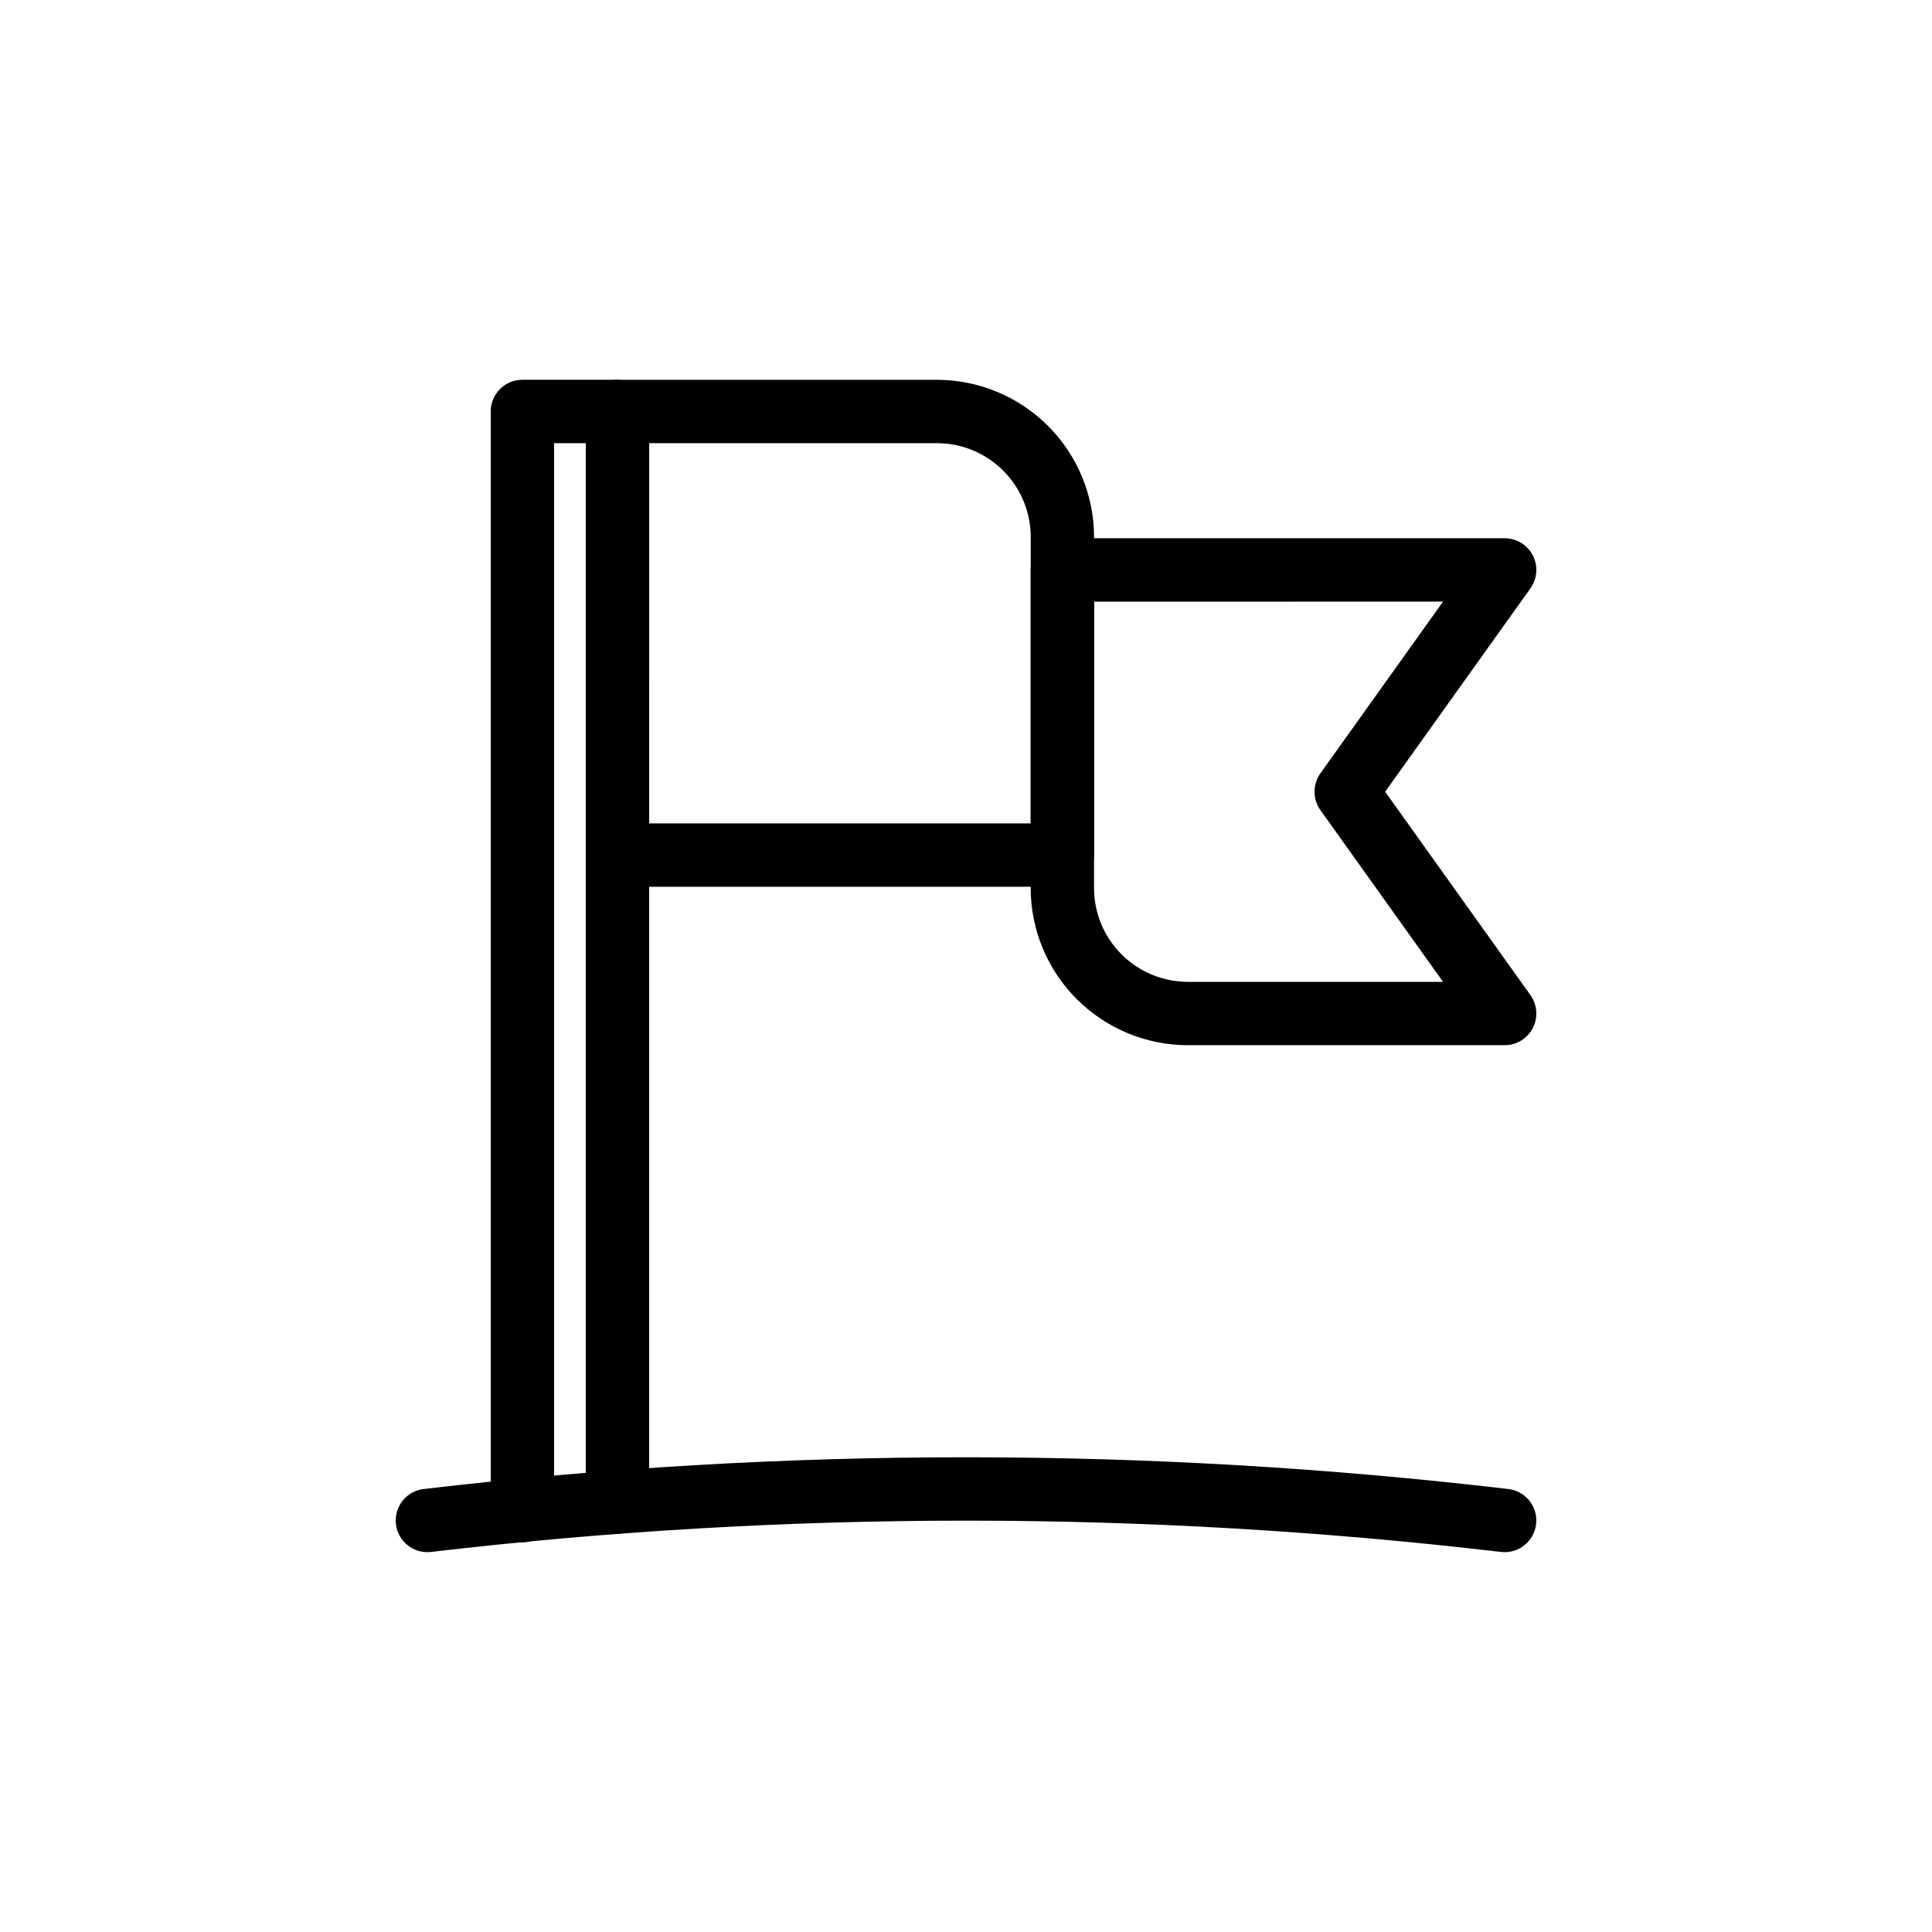
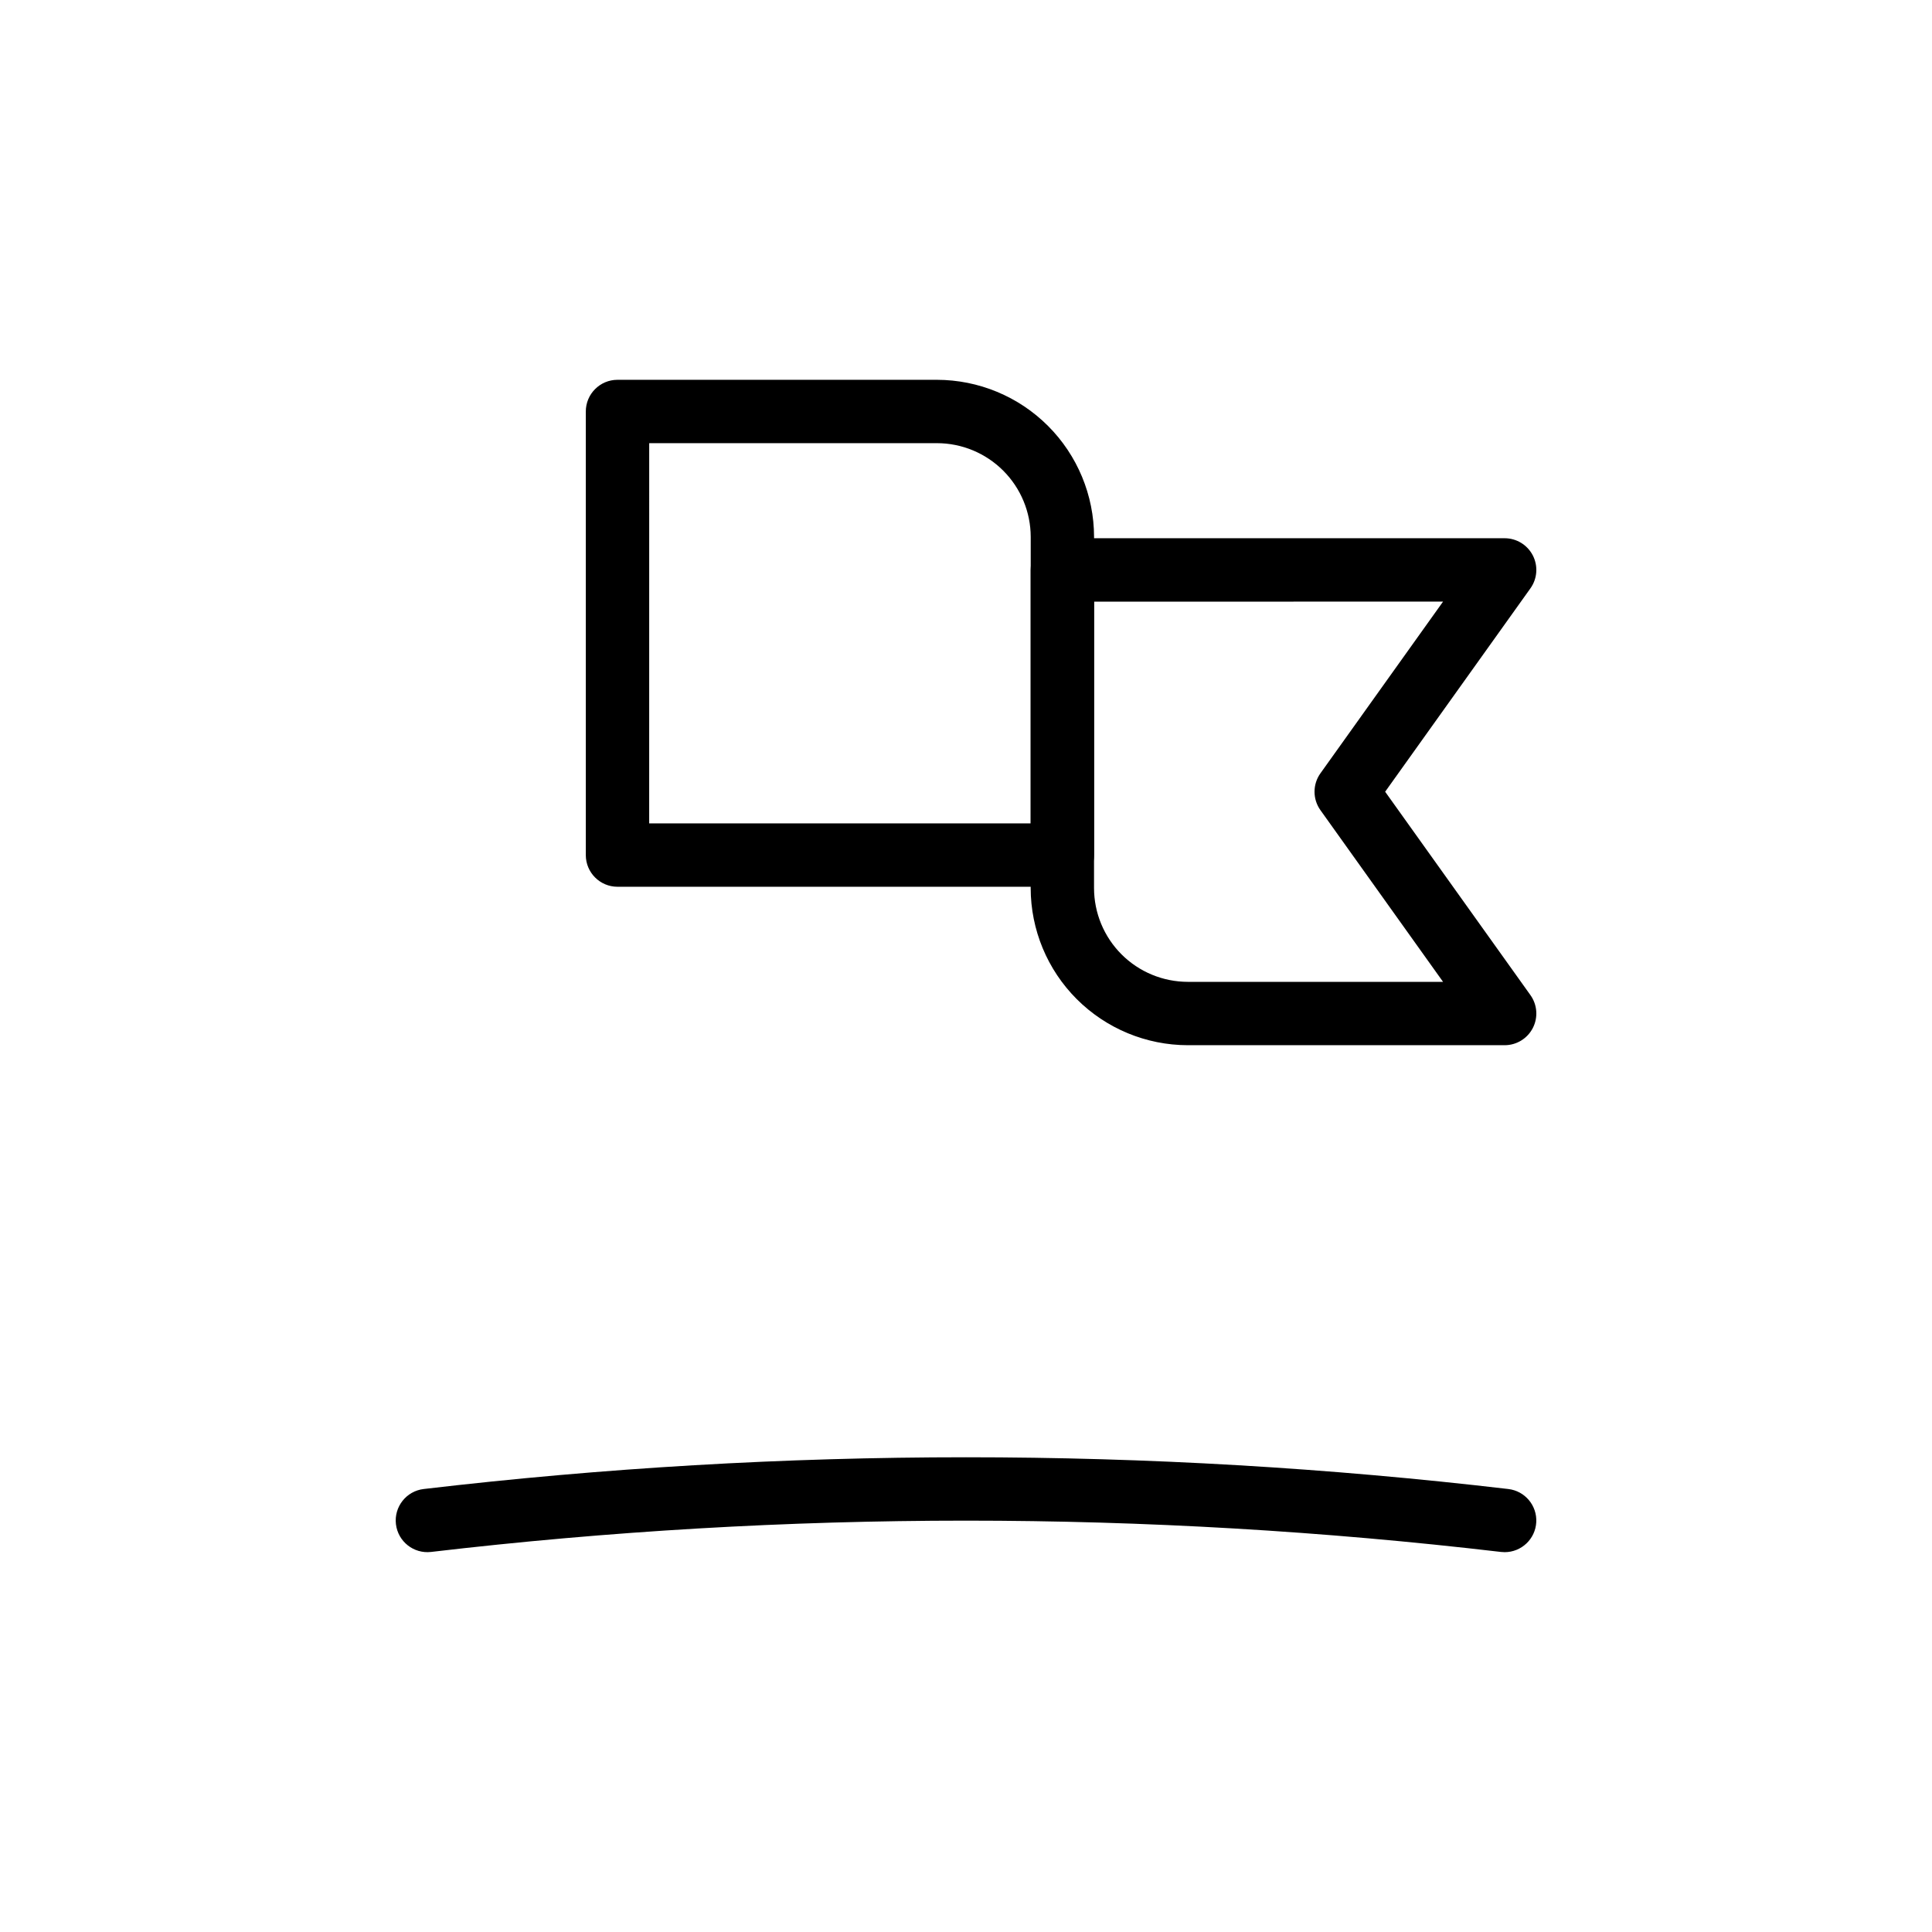
<svg xmlns="http://www.w3.org/2000/svg" fill="#000000" width="800px" height="800px" version="1.1" viewBox="144 144 512 512">
  <g>
-     <path d="m282.44 552.73c-4.637 0-8.395-3.762-8.395-8.398v-291.29c0-4.637 3.758-8.398 8.395-8.398h25.191c4.637 0 8.398 3.762 8.398 8.398v289.02c0 4.637-3.762 8.395-8.398 8.395-4.637 0-8.395-3.758-8.395-8.395v-280.62h-8.398v282.89c0 2.227-0.883 4.363-2.461 5.938-1.574 1.574-3.707 2.461-5.938 2.461z" />
    <path d="m425.54 379h-117.9c-4.637 0-8.395-3.762-8.395-8.398v-117.55c0-4.637 3.758-8.398 8.395-8.398h84.656c11.039 0.016 21.625 4.406 29.43 12.211 7.809 7.805 12.199 18.391 12.211 29.43v84.312c0 4.637-3.758 8.398-8.395 8.398zm-109.5-16.793h101.11v-75.918c-0.008-6.586-2.629-12.902-7.285-17.559-4.66-4.66-10.973-7.281-17.562-7.285h-76.258z" />
    <path d="m542.75 420.99h-83.969c-11.039-0.016-21.625-4.406-29.43-12.211-7.809-7.805-12.199-18.391-12.211-29.43v-84.312c0-4.637 3.758-8.398 8.398-8.398h117.21c3.144 0 6.023 1.758 7.465 4.555 1.438 2.797 1.195 6.164-0.633 8.723l-38.5 53.898 38.5 53.898c1.828 2.559 2.07 5.926 0.633 8.723-1.441 2.797-4.32 4.555-7.465 4.555zm-108.82-117.55v75.914c0.008 6.586 2.625 12.902 7.285 17.562 4.656 4.656 10.973 7.277 17.562 7.285h67.648l-32.5-45.504c-2.082-2.918-2.082-6.84 0-9.758l32.5-45.504z" />
    <path d="m542.76 555.34c-0.332 0-0.664-0.02-0.992-0.059-94.188-11.059-189.35-11.059-283.54 0-4.598 0.531-8.758-2.762-9.301-7.359-0.539-4.598 2.746-8.77 7.344-9.316 95.488-11.219 191.96-11.219 287.45 0 4.414 0.516 7.66 4.387 7.402 8.824-0.254 4.434-3.926 7.902-8.367 7.91z" />
  </g>
</svg>